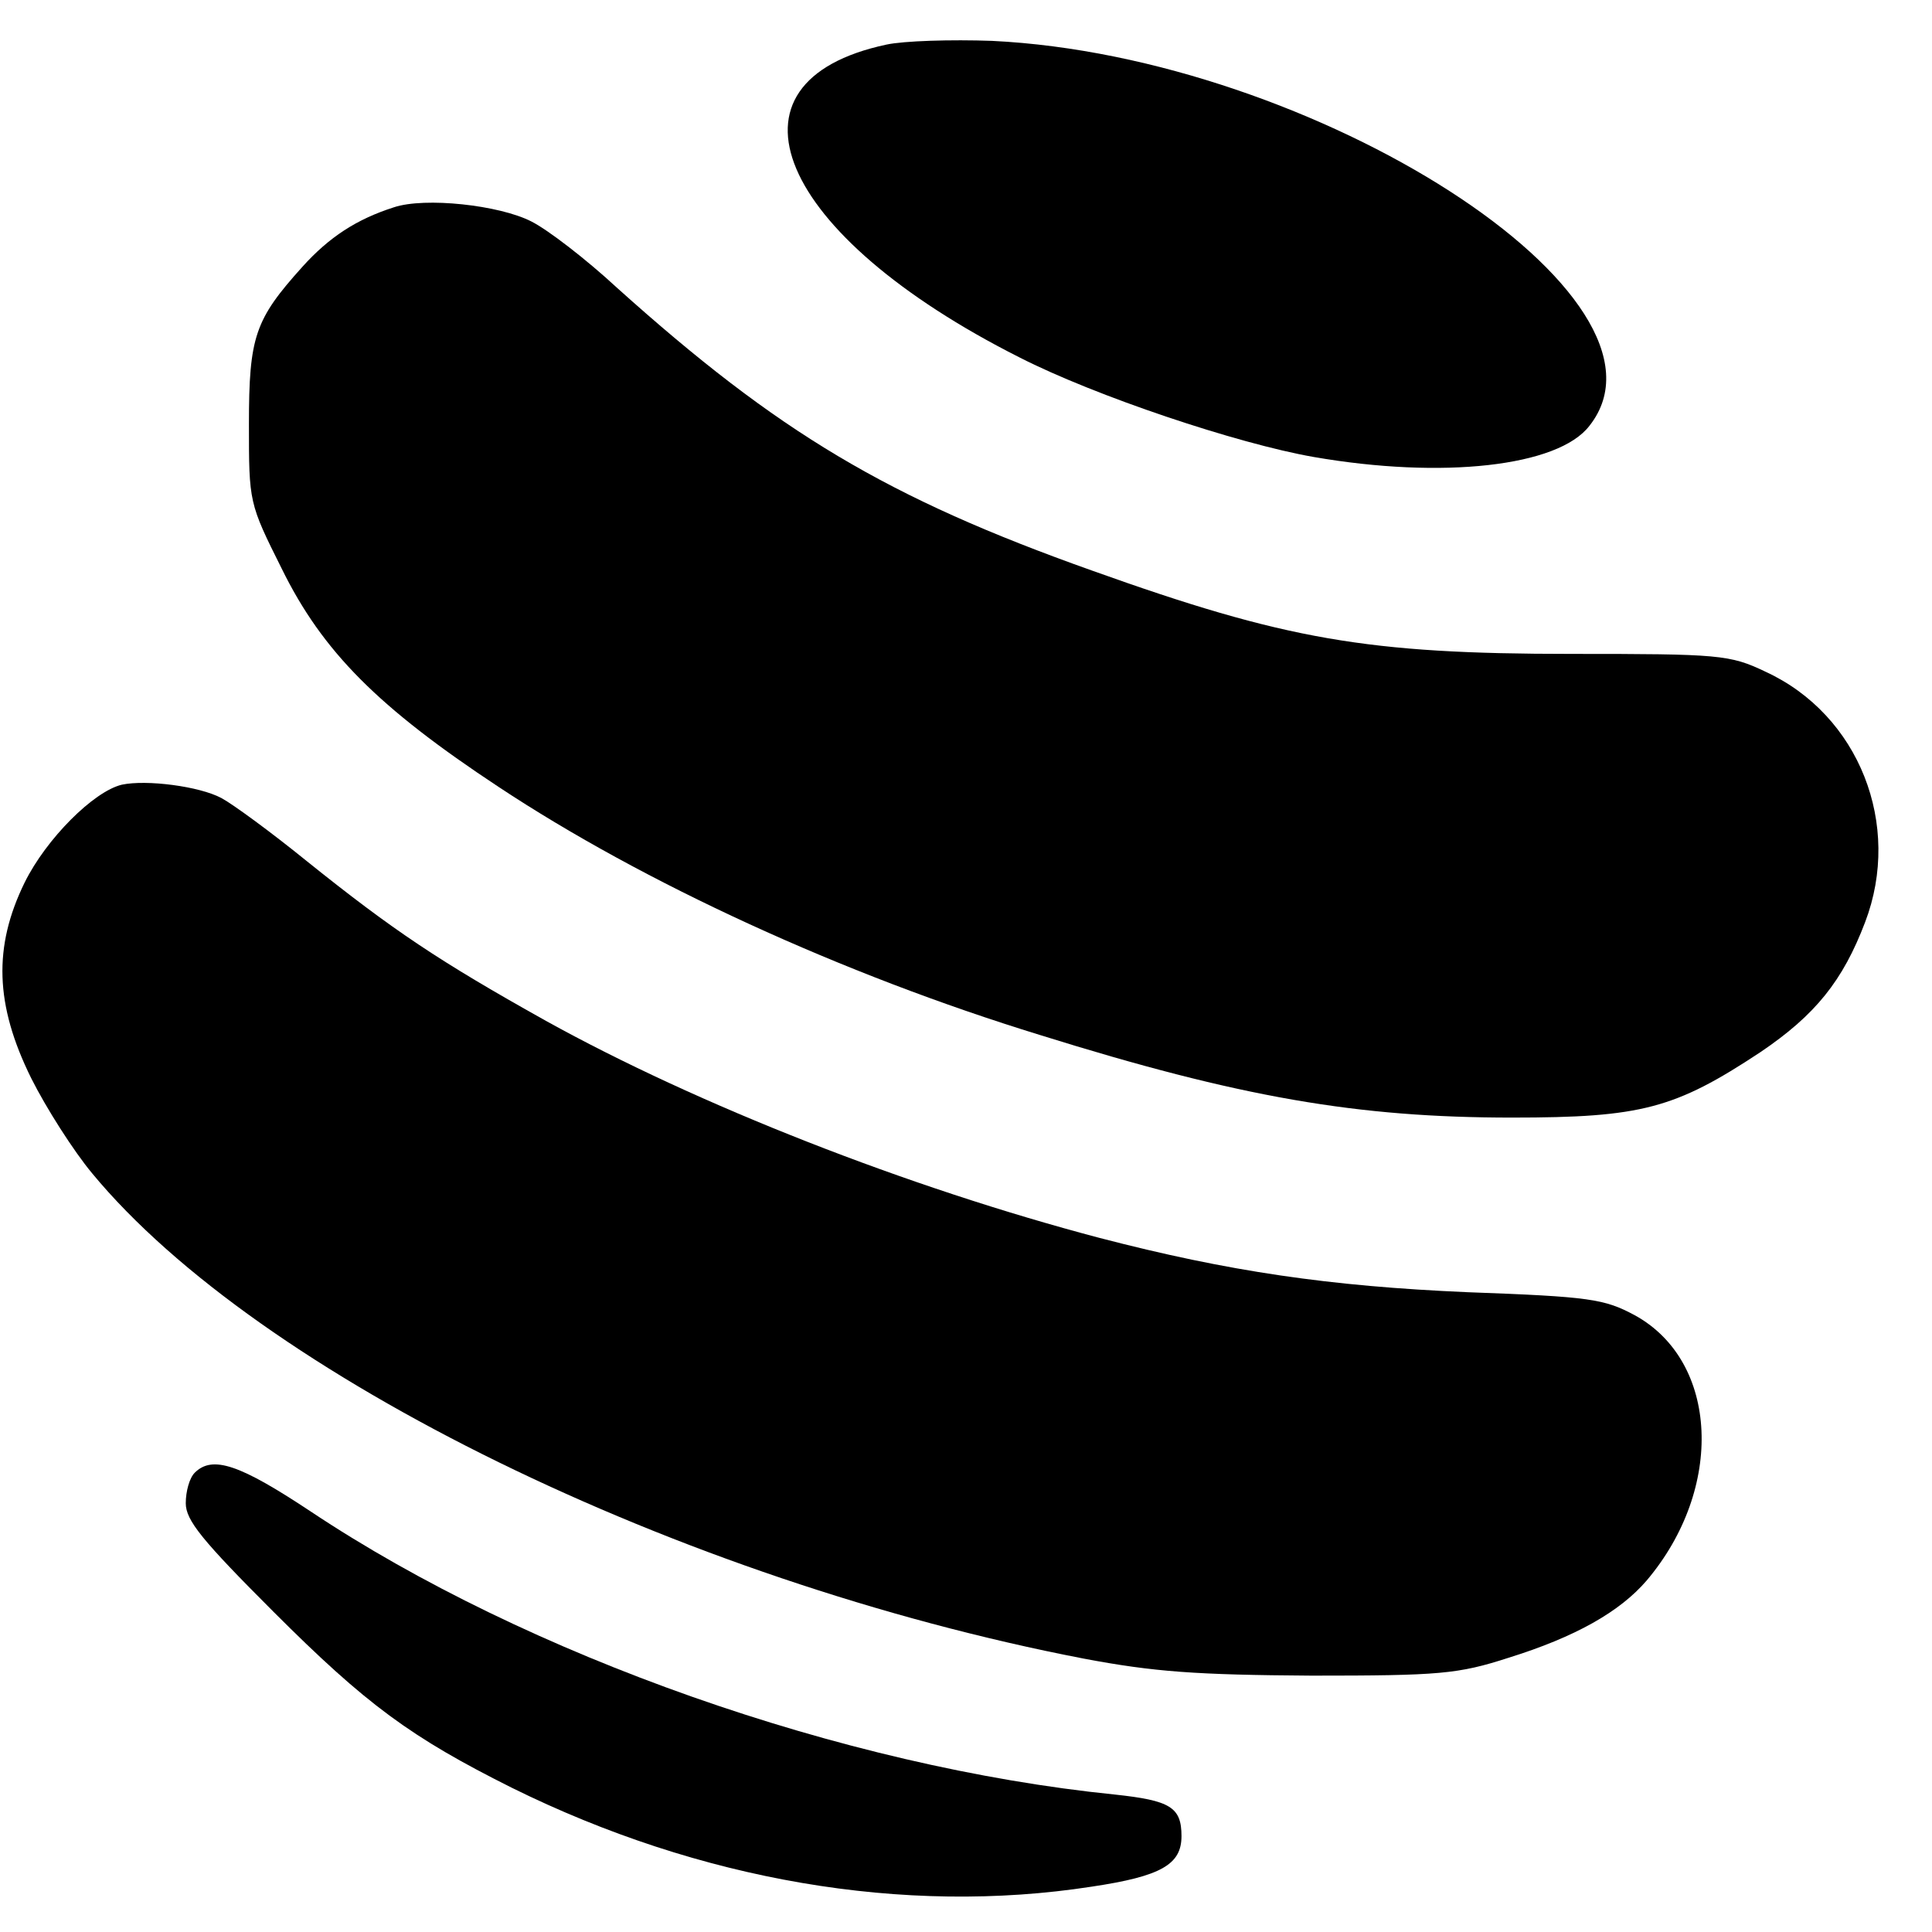
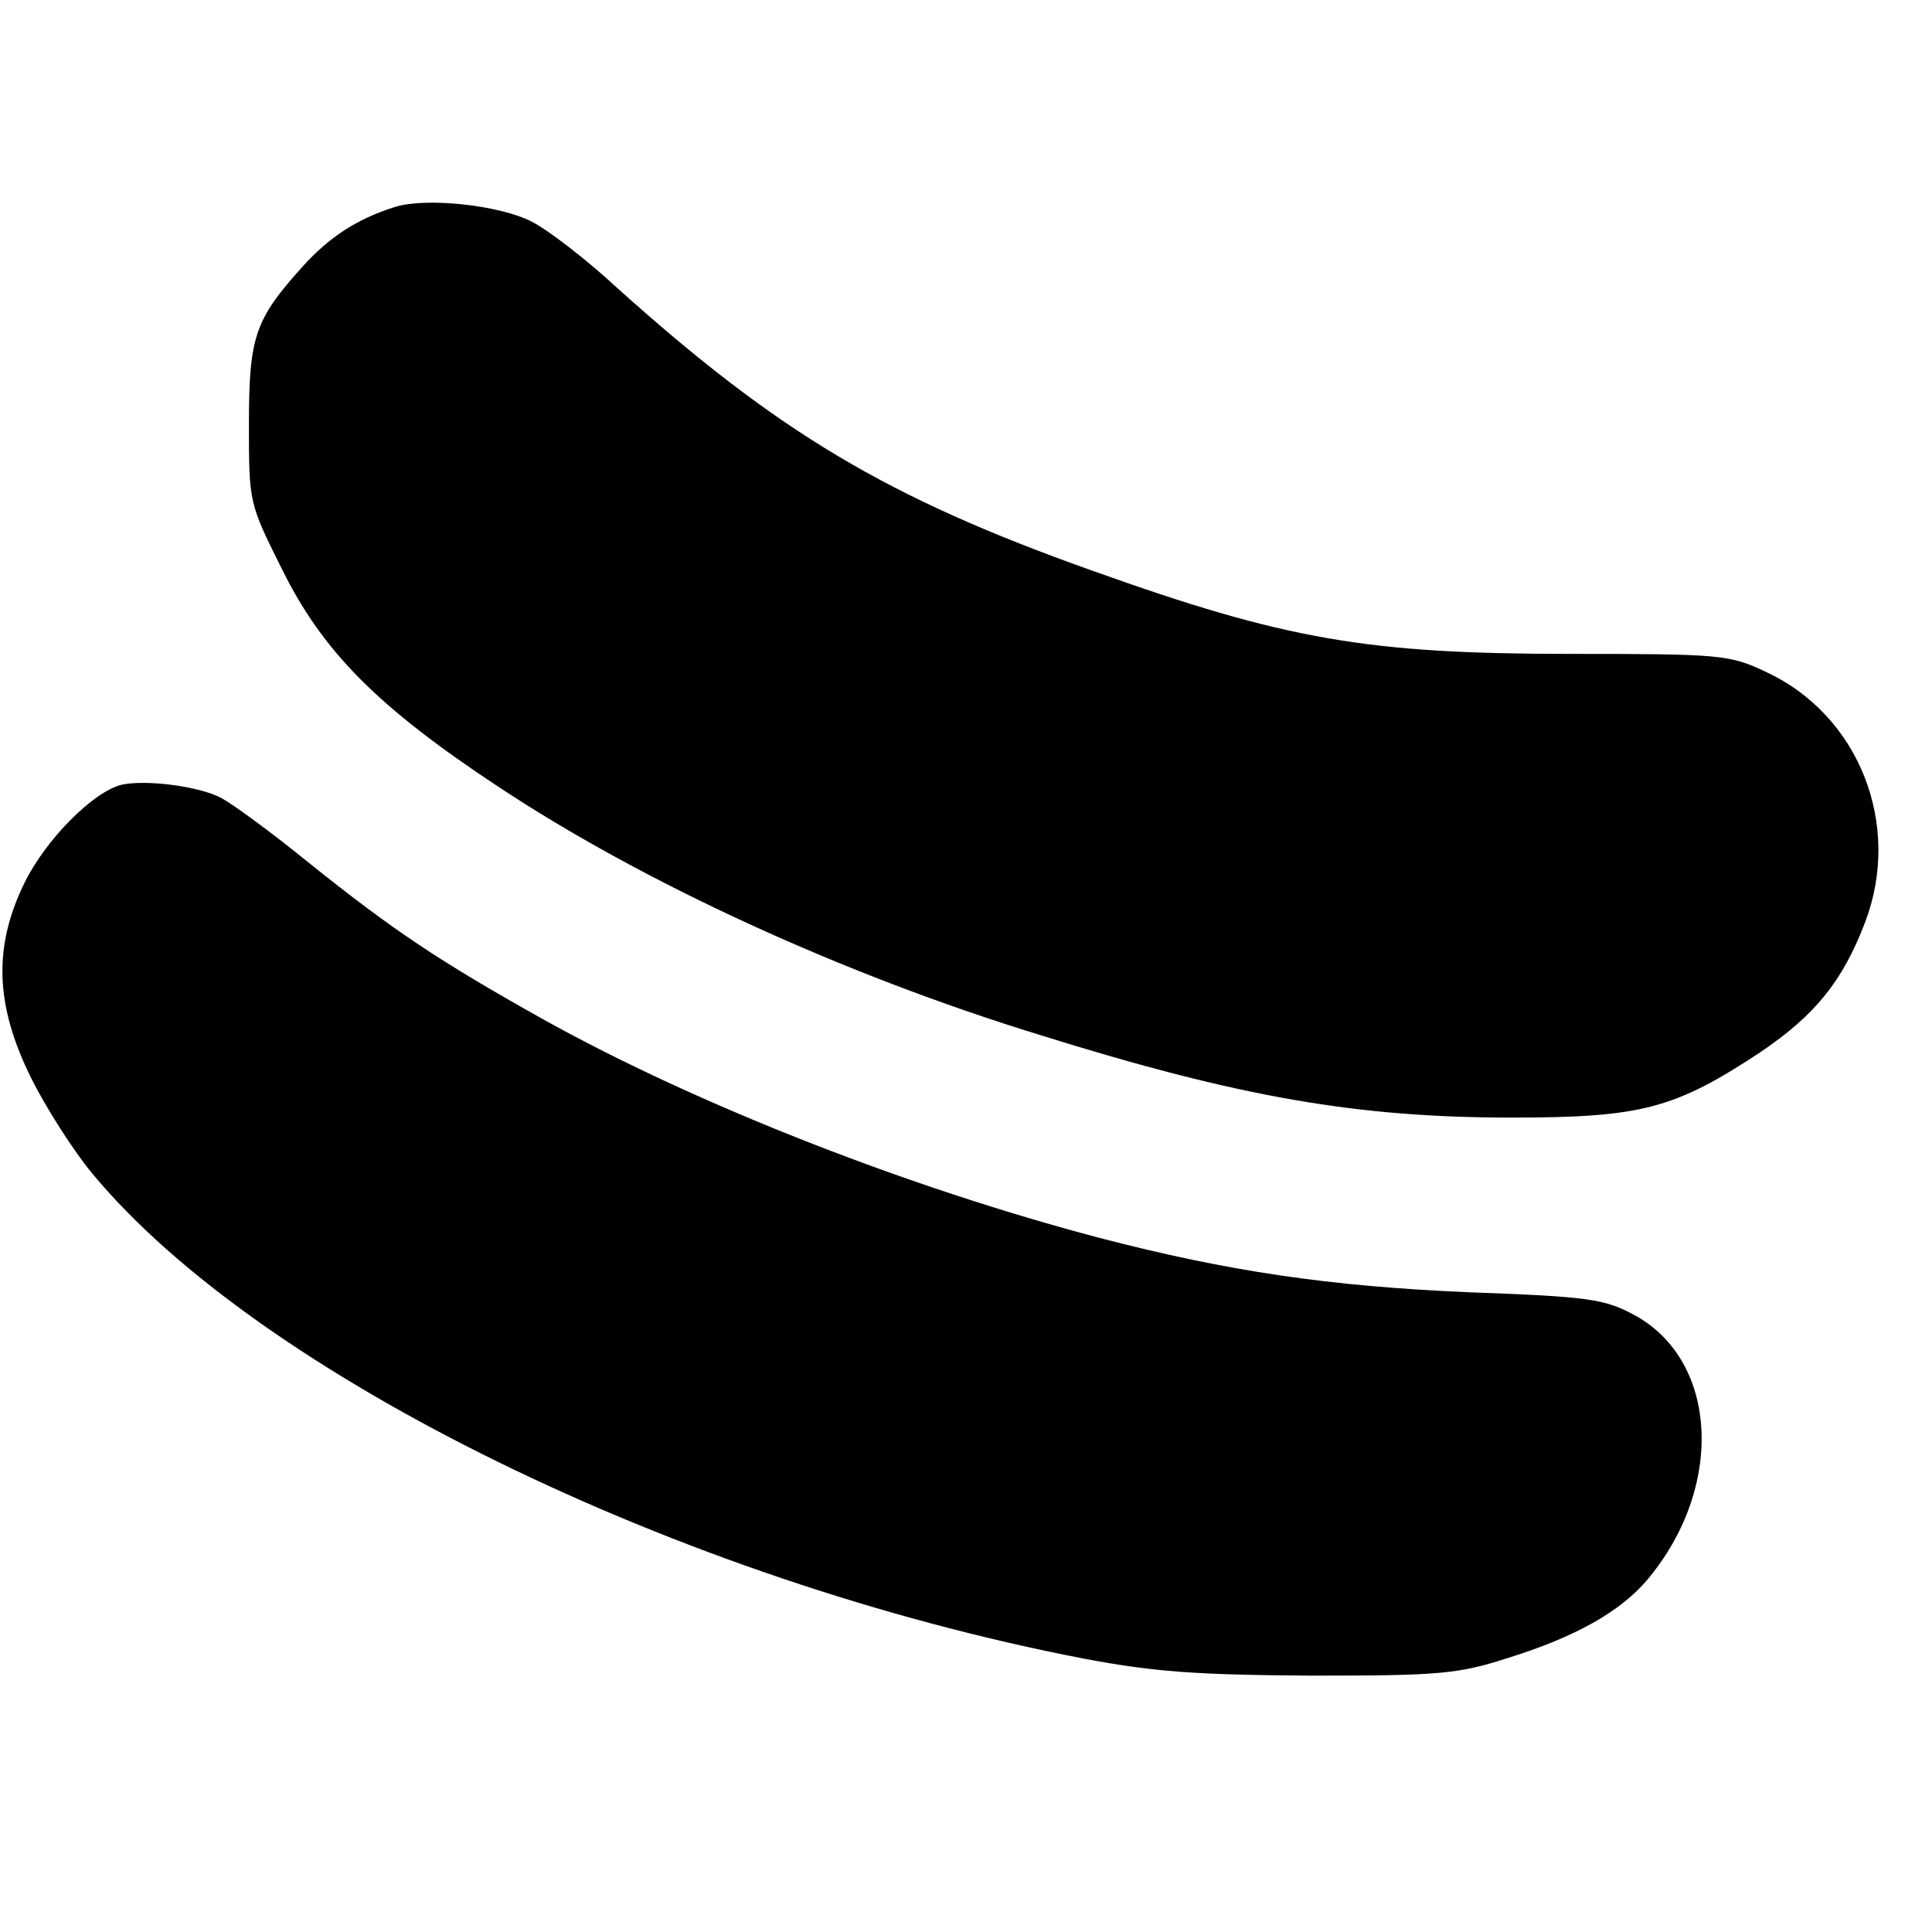
<svg xmlns="http://www.w3.org/2000/svg" version="1.0" width="260pt" height="260pt" viewBox="0 0 260 260" preserveAspectRatio="xMidYMid meet">
  <g transform="translate(0,260) scale(0.1,-0.1)" fill="#000000" stroke="none">
-     <path d="M1193 2540 c-235 -50 -148 -256 179 -421 102 -52 293 -116 396 -134 173 -30 329 -13 371 42 136 172 -369 497 -804 518 -55 2 -119 0 -142 -5z" />
+     <path d="M1193 2540 z" />
    <path d="M530 2321 c-50 -16 -87 -40 -123 -80 -64 -71 -72 -94 -72 -212 0 -105 0 -106 44 -194 55 -112 130 -187 292 -294 195 -129 462 -252 729 -334 269 -84 427 -111 635 -111 174 0 219 12 334 88 74 50 111 96 141 175 50 131 -8 279 -134 337 -48 23 -62 24 -261 24 -275 0 -385 19 -645 112 -276 98 -423 186 -640 381 -41 38 -93 78 -115 89 -43 22 -143 33 -185 19z" />
    <path d="M164 1544 c-38 -9 -102 -73 -131 -132 -42 -86 -40 -164 9 -263 20 -40 57 -98 82 -128 224 -271 790 -548 1334 -653 95 -18 152 -22 307 -23 172 0 197 2 265 24 90 28 150 62 186 104 105 124 97 295 -16 357 -41 22 -60 25 -225 31 -186 8 -322 28 -495 73 -258 68 -541 179 -745 292 -145 81 -206 122 -322 215 -48 39 -100 77 -115 85 -30 16 -101 25 -134 18z" />
-     <path d="M262 618 c-7 -7 -12 -25 -12 -41 0 -23 22 -50 118 -146 125 -125 185 -169 321 -237 253 -125 528 -172 780 -133 94 14 121 30 121 68 0 39 -15 48 -90 56 -365 37 -791 187 -1082 381 -95 63 -132 76 -156 52z" />
  </g>
</svg>